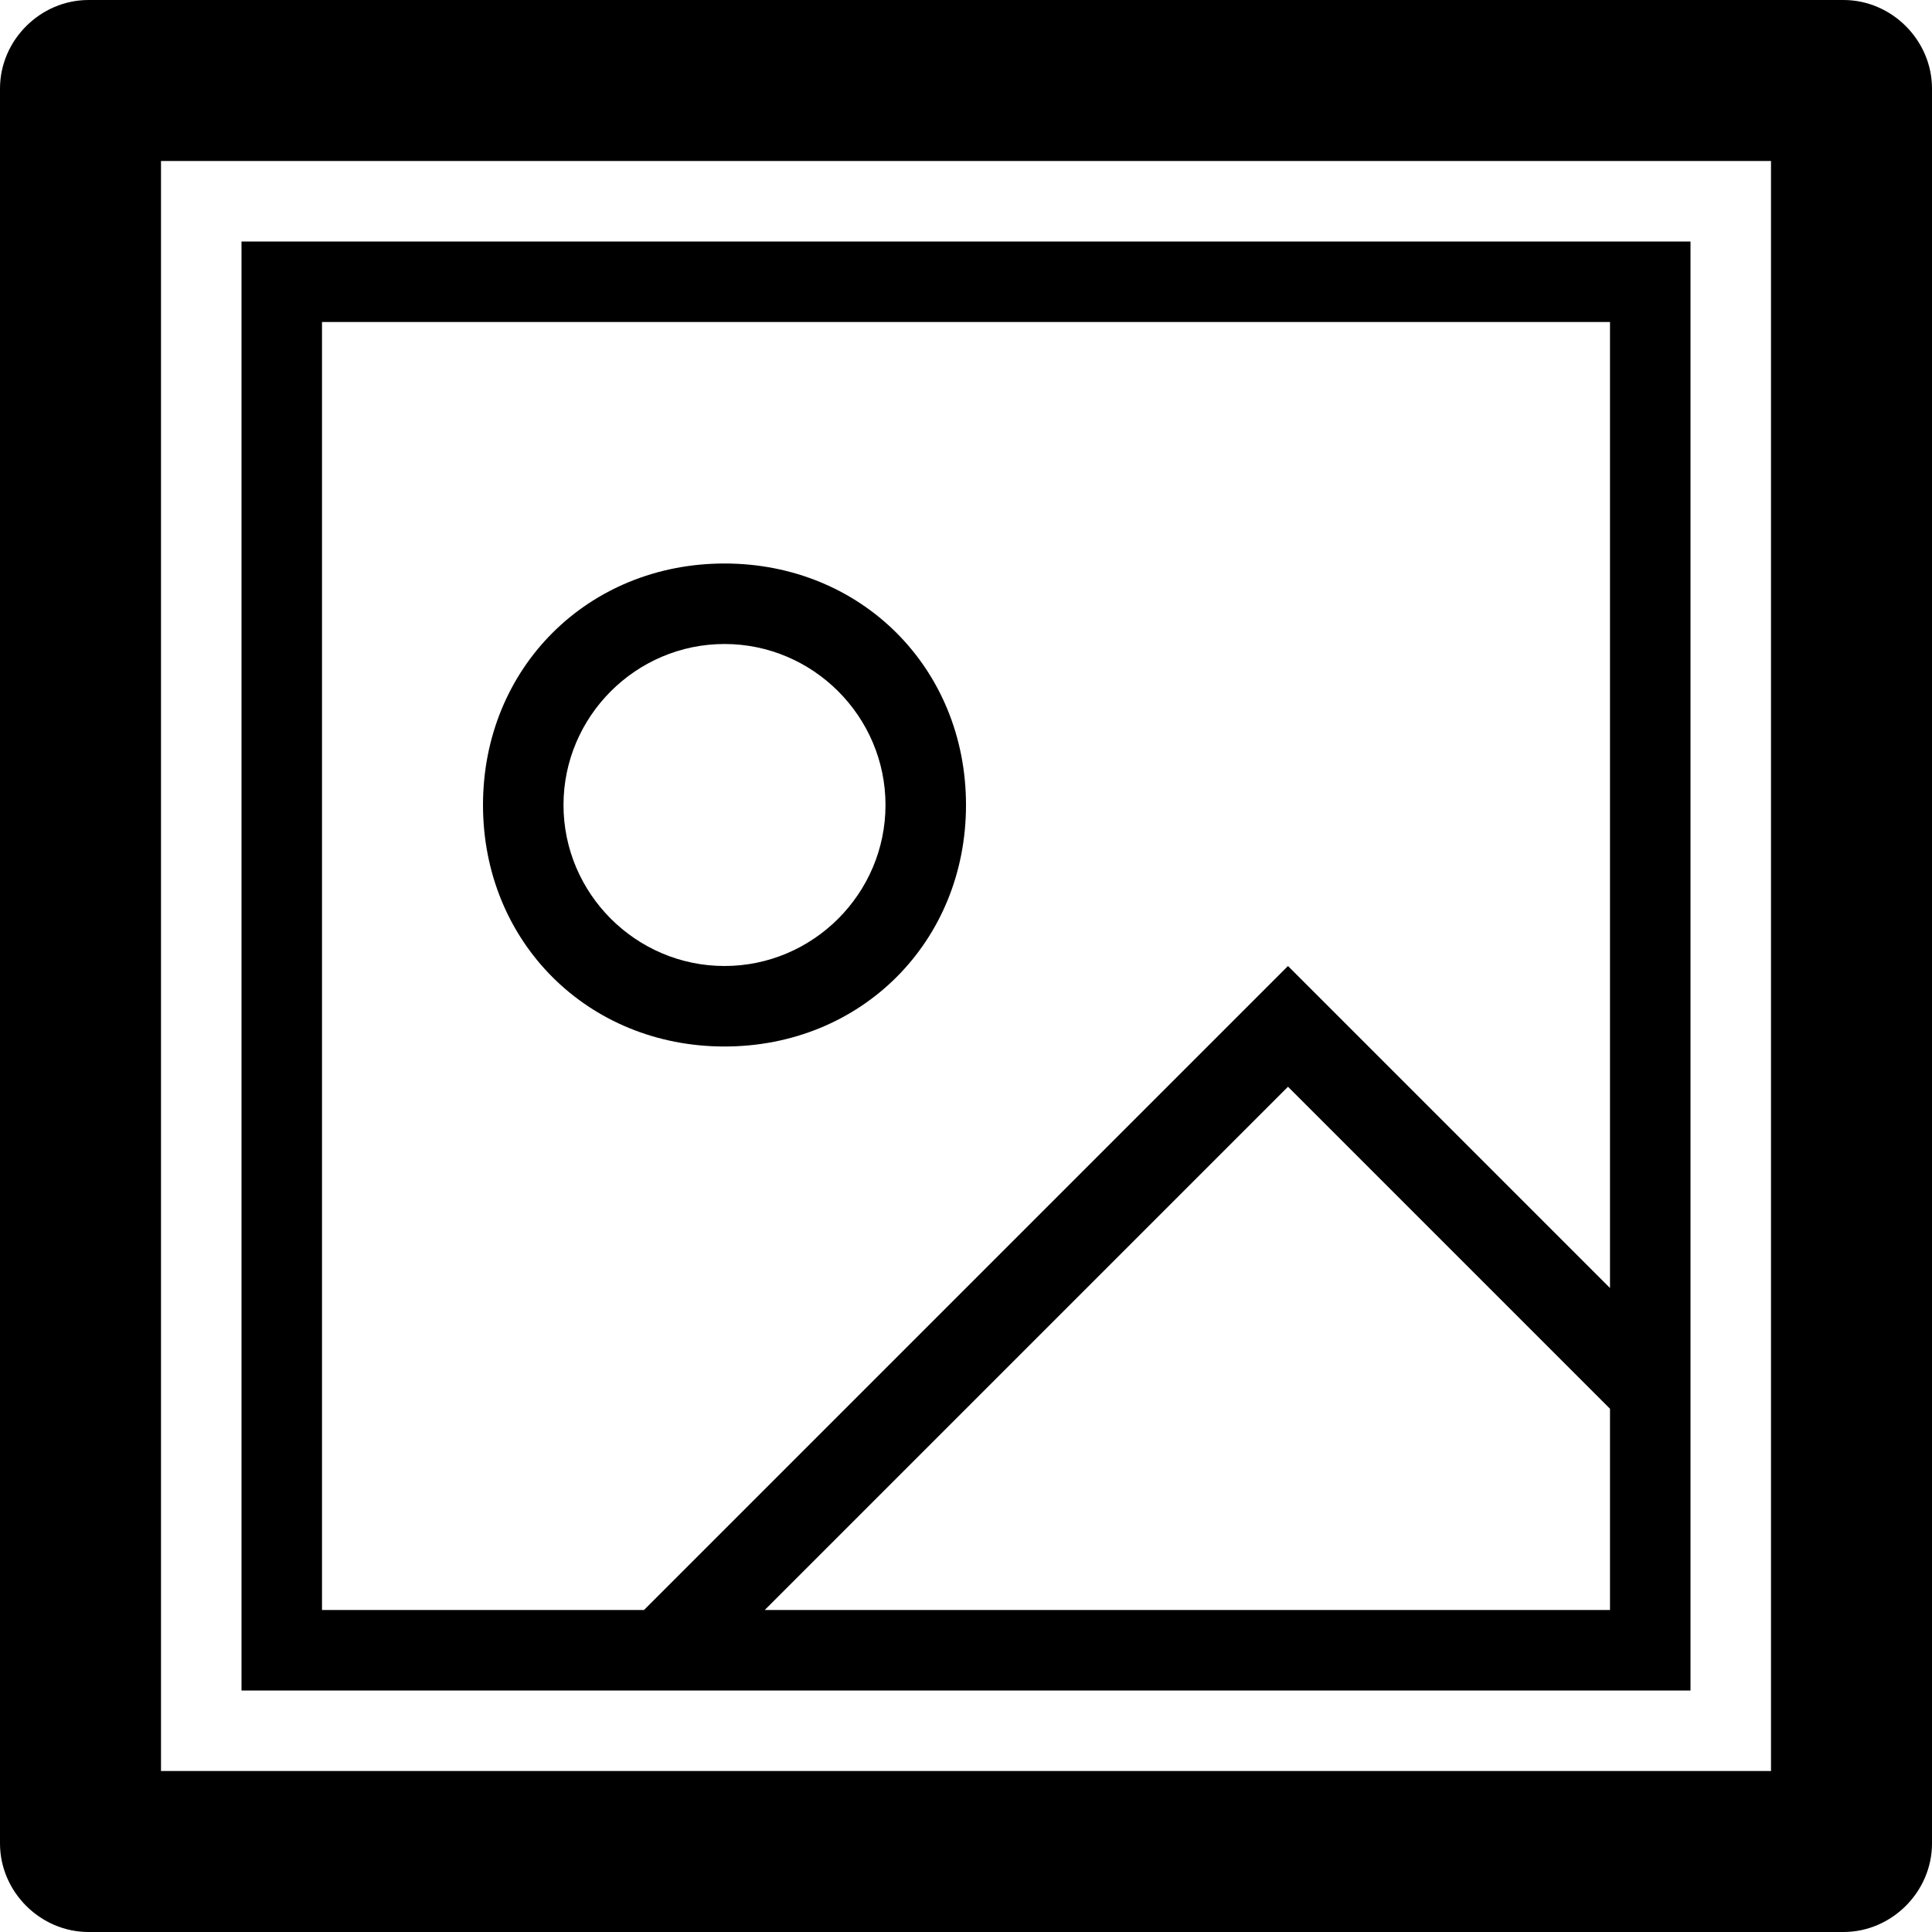
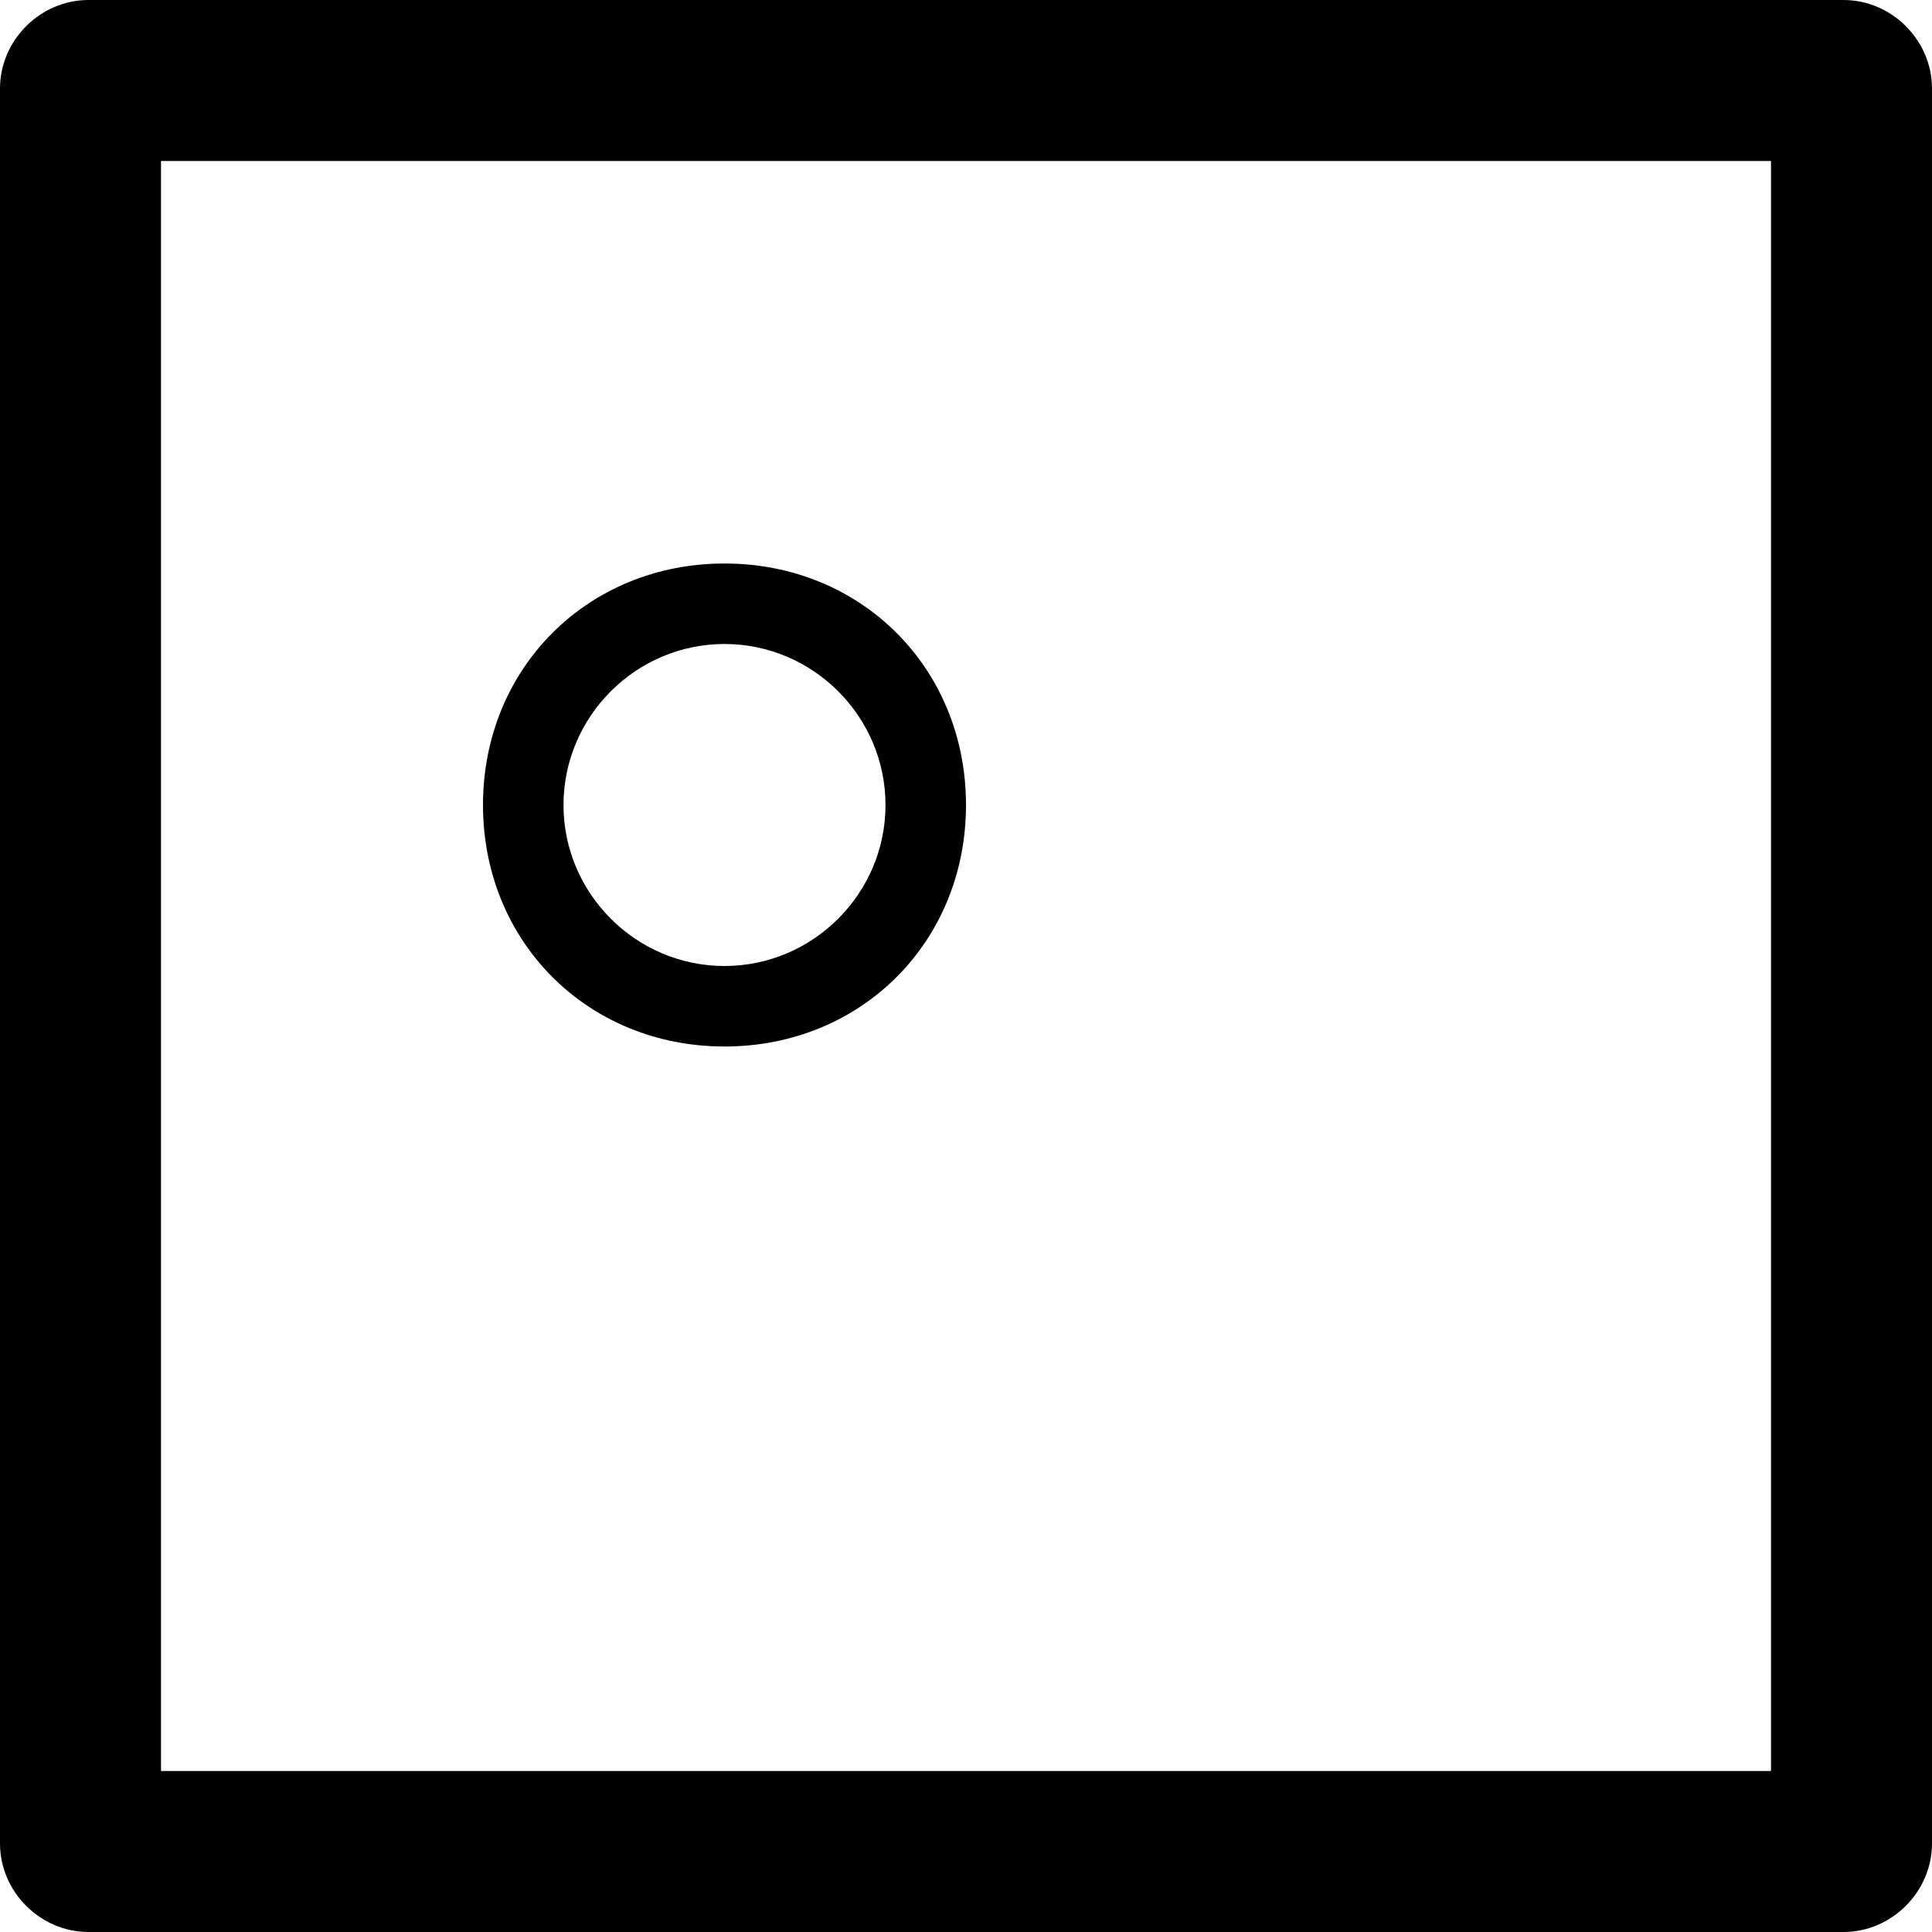
<svg xmlns="http://www.w3.org/2000/svg" enable-background="new 0 0 24 24" height="24px" id="Layer_1" version="1.1" viewBox="0 0 24 24" width="24px" xml:space="preserve">
  <g>
    <path d="M22.9,0H1.1C0.5,0,0,0.5,0,1.1v21.8C0,23.5,0.5,24,1.1,24h21.8c0.6,0,1.1-0.5,1.1-1.1V1.1C24,0.5,23.5,0,22.9,0z M22,22H2   V2h20V22z" />
    <path d="M9,13c1.7,0,3-1.3,3-3s-1.3-3-3-3s-3,1.3-3,3S7.3,13,9,13z M9,8c1.1,0,2,0.9,2,2s-0.9,2-2,2s-2-0.9-2-2S7.9,8,9,8z" />
-     <path d="M21,3H3v18h18V3z M20,20H9.5l6.5-6.5l4,4V20z M20,16l-4-4l-8,8H4V4h16V16z" />
  </g>
</svg>